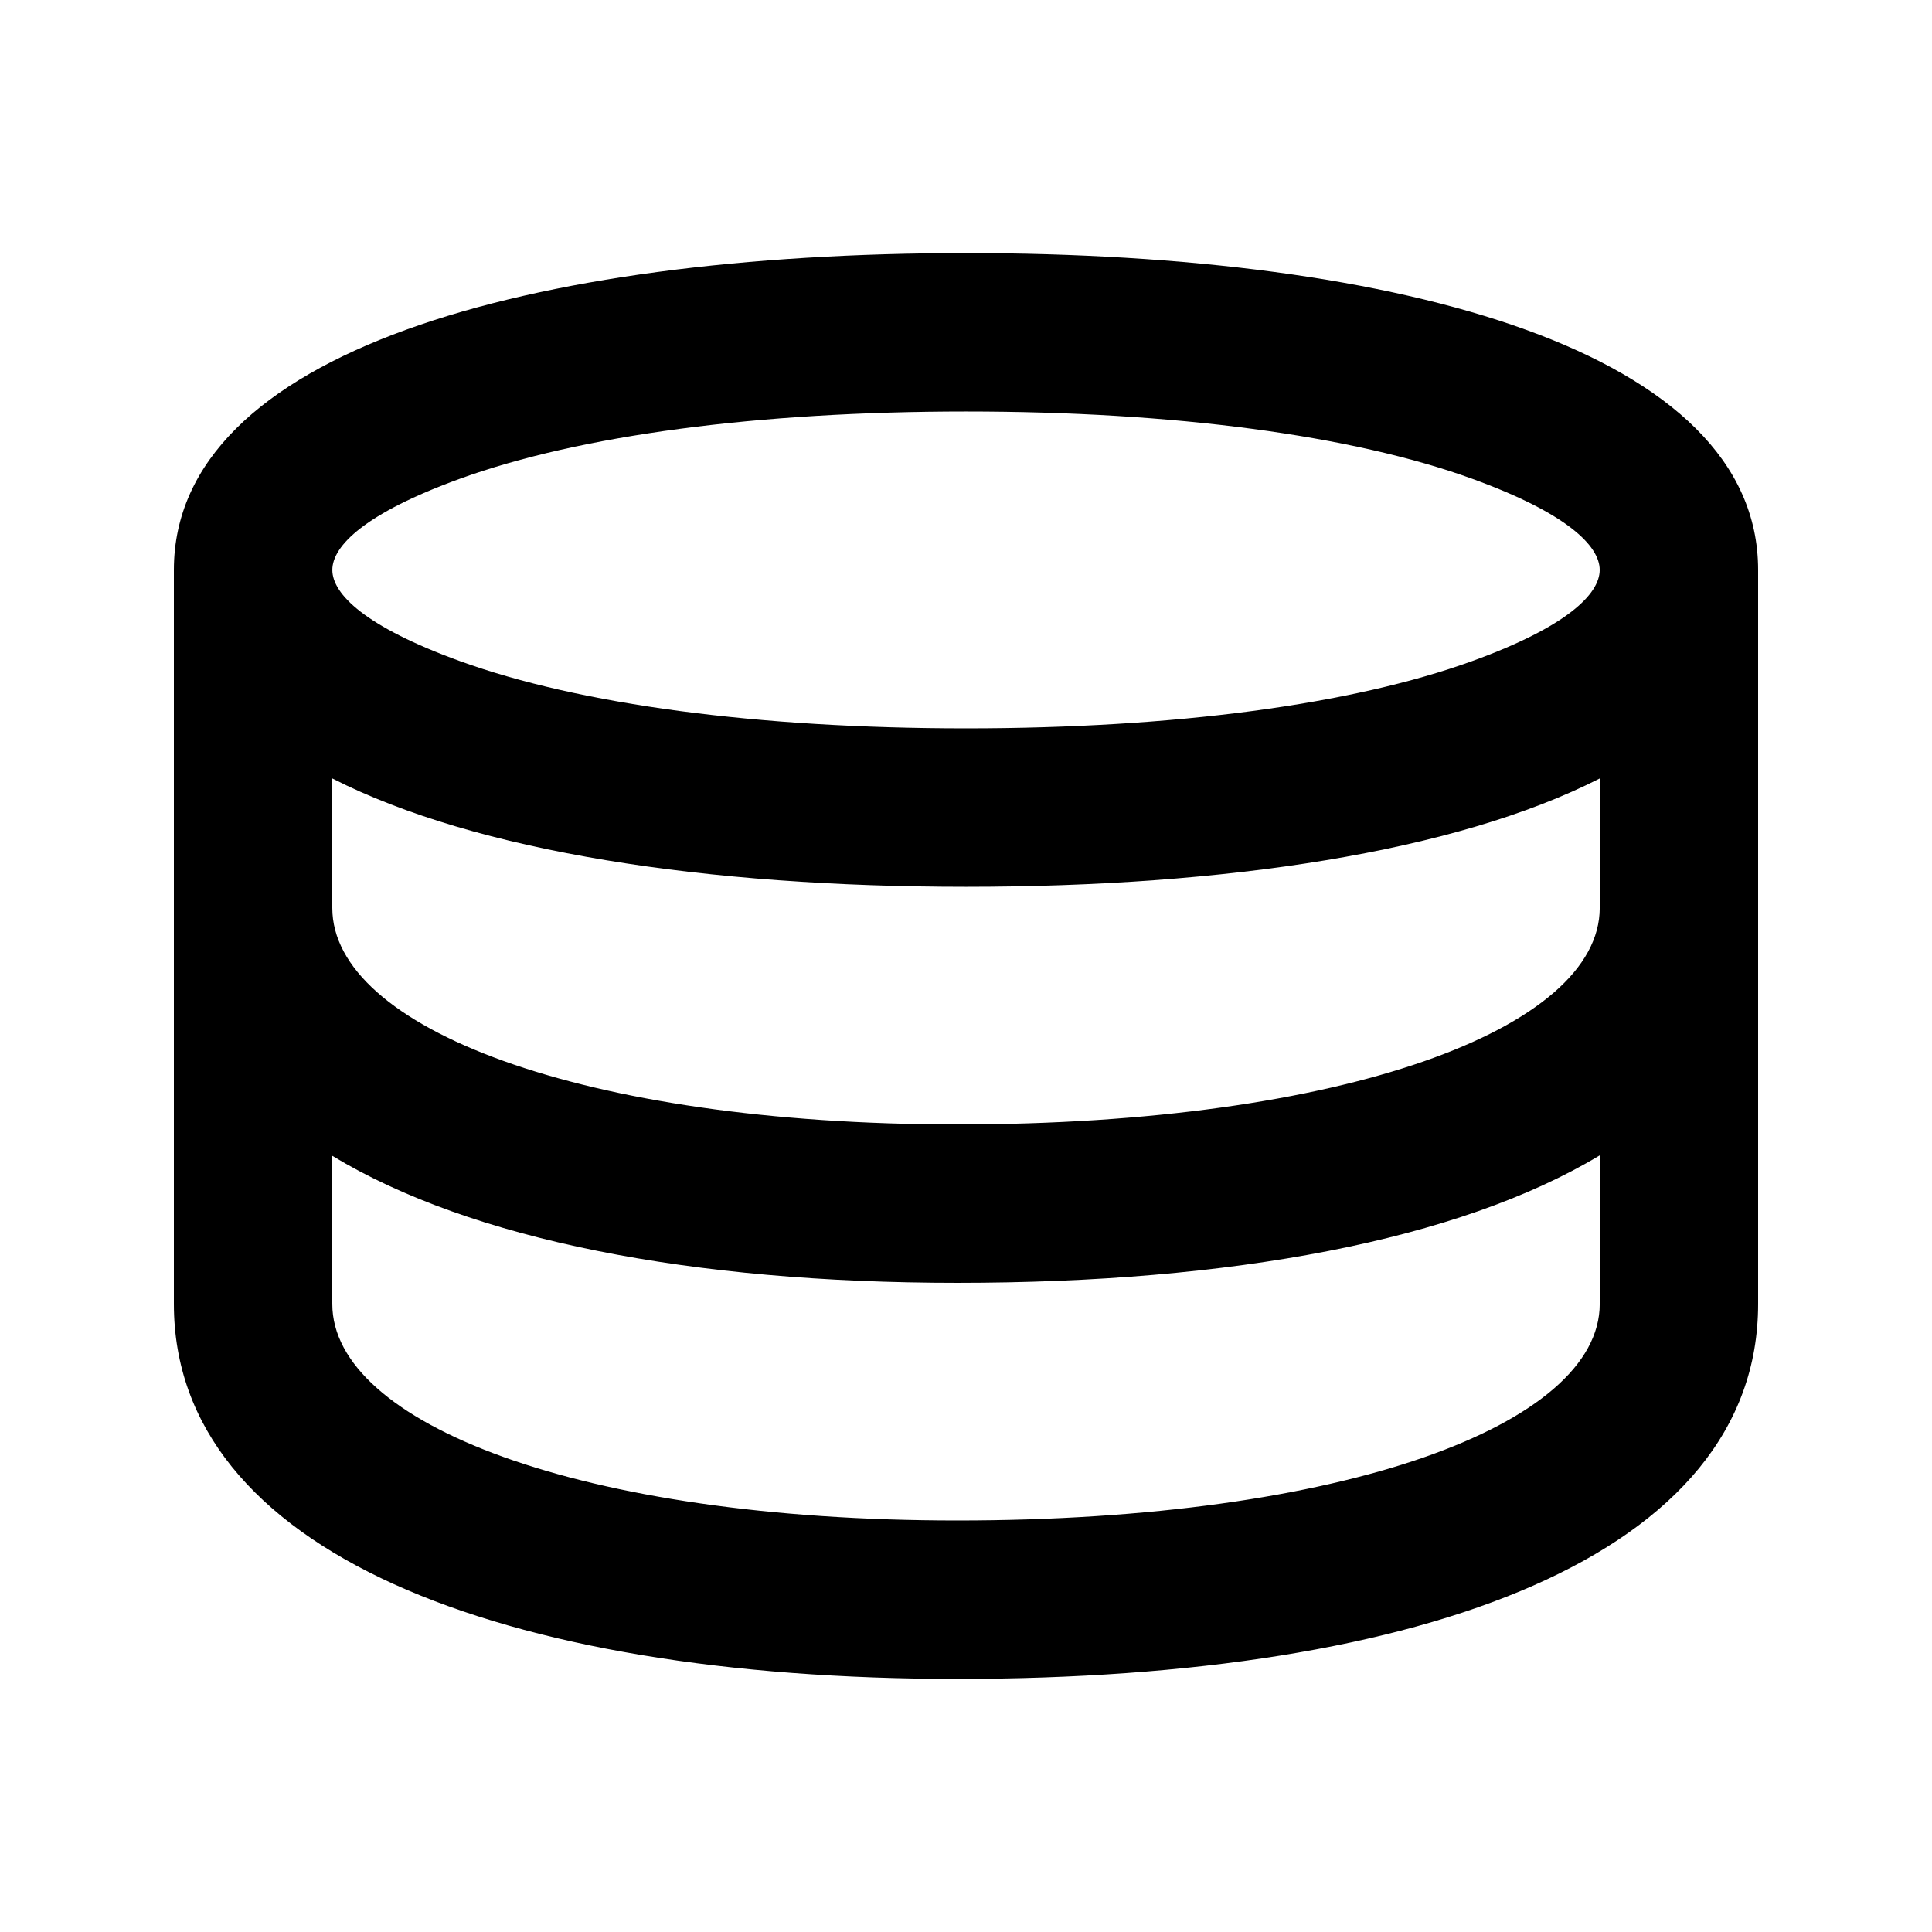
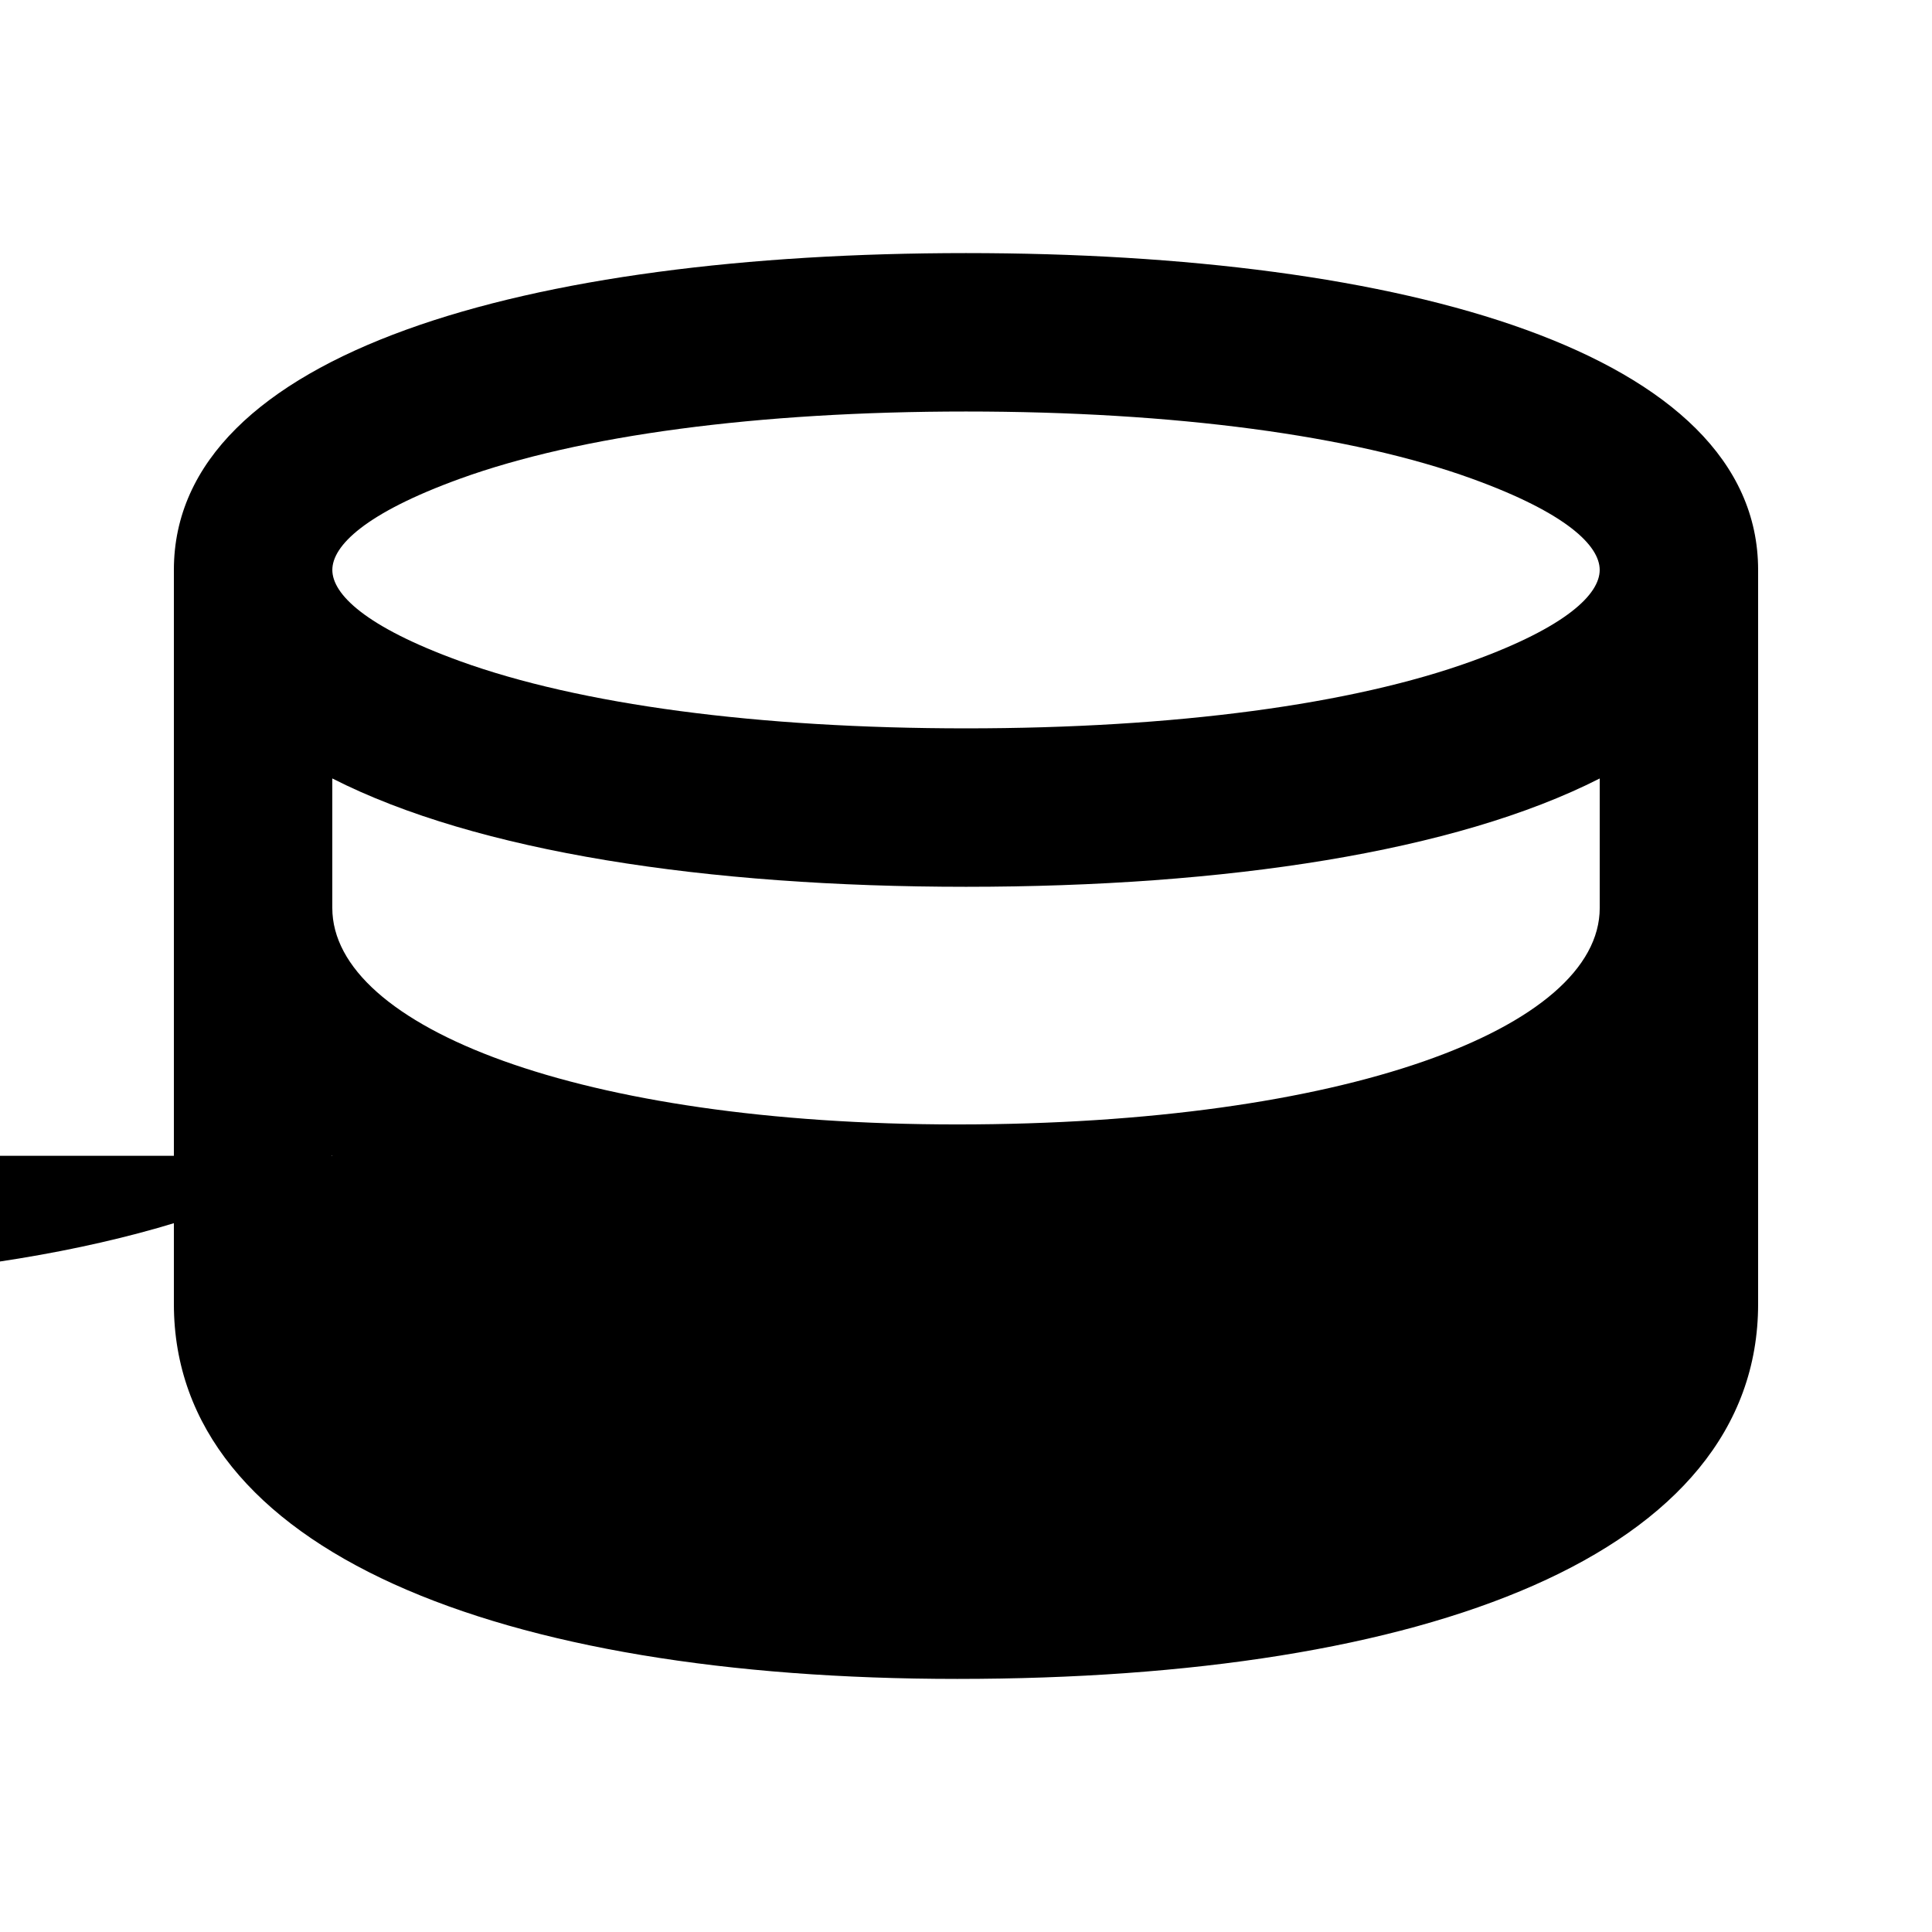
<svg xmlns="http://www.w3.org/2000/svg" fill="#000000" width="800px" height="800px" version="1.1" viewBox="144 144 512 512">
-   <path d="m190.08 295.04c0-57.734 93.984-83.969 209.92-83.969 115.93 0 209.92 26.234 209.92 83.969v194.53c0 66.438-87.949 99.359-212.25 99.359-121.39 0-207.59-33.895-207.59-99.359zm41.984 55.262v34.305c0 31.574 65.617 57.379 165.61 57.379 102.47 0 170.27-25.383 170.27-57.379v-34.305c-38.297 19.5-99.266 28.707-167.93 28.707-68.672 0-129.64-9.207-167.94-28.707zm0 100v39.266c0 31.574 65.617 57.375 165.61 57.375 102.47 0 170.27-25.379 170.27-57.375v-39.383c-37.52 22.562-97.699 33.781-170.27 33.781-70.316 0-128.82-11.371-165.61-33.664zm167.94-113.28c55.23 0 102.39-6.312 134.12-17.82 25.113-9.105 33.812-17.773 33.812-24.164 0-6.394-8.699-15.059-33.812-24.164-31.73-11.508-78.891-17.82-134.12-17.82-55.234 0-102.39 6.312-134.12 17.82-25.109 9.105-33.812 17.77-33.812 24.164 0 6.391 8.703 15.059 33.812 24.164 31.73 11.508 78.891 17.82 134.12 17.82z" />
+   <path d="m190.08 295.04c0-57.734 93.984-83.969 209.92-83.969 115.93 0 209.92 26.234 209.92 83.969v194.53c0 66.438-87.949 99.359-212.25 99.359-121.39 0-207.59-33.895-207.59-99.359zm41.984 55.262v34.305c0 31.574 65.617 57.379 165.61 57.379 102.47 0 170.27-25.383 170.27-57.379v-34.305c-38.297 19.5-99.266 28.707-167.93 28.707-68.672 0-129.64-9.207-167.94-28.707zm0 100v39.266v-39.383c-37.52 22.562-97.699 33.781-170.27 33.781-70.316 0-128.82-11.371-165.61-33.664zm167.94-113.28c55.23 0 102.39-6.312 134.12-17.82 25.113-9.105 33.812-17.773 33.812-24.164 0-6.394-8.699-15.059-33.812-24.164-31.73-11.508-78.891-17.82-134.12-17.82-55.234 0-102.39 6.312-134.12 17.82-25.109 9.105-33.812 17.77-33.812 24.164 0 6.391 8.703 15.059 33.812 24.164 31.73 11.508 78.891 17.82 134.12 17.82z" />
</svg>